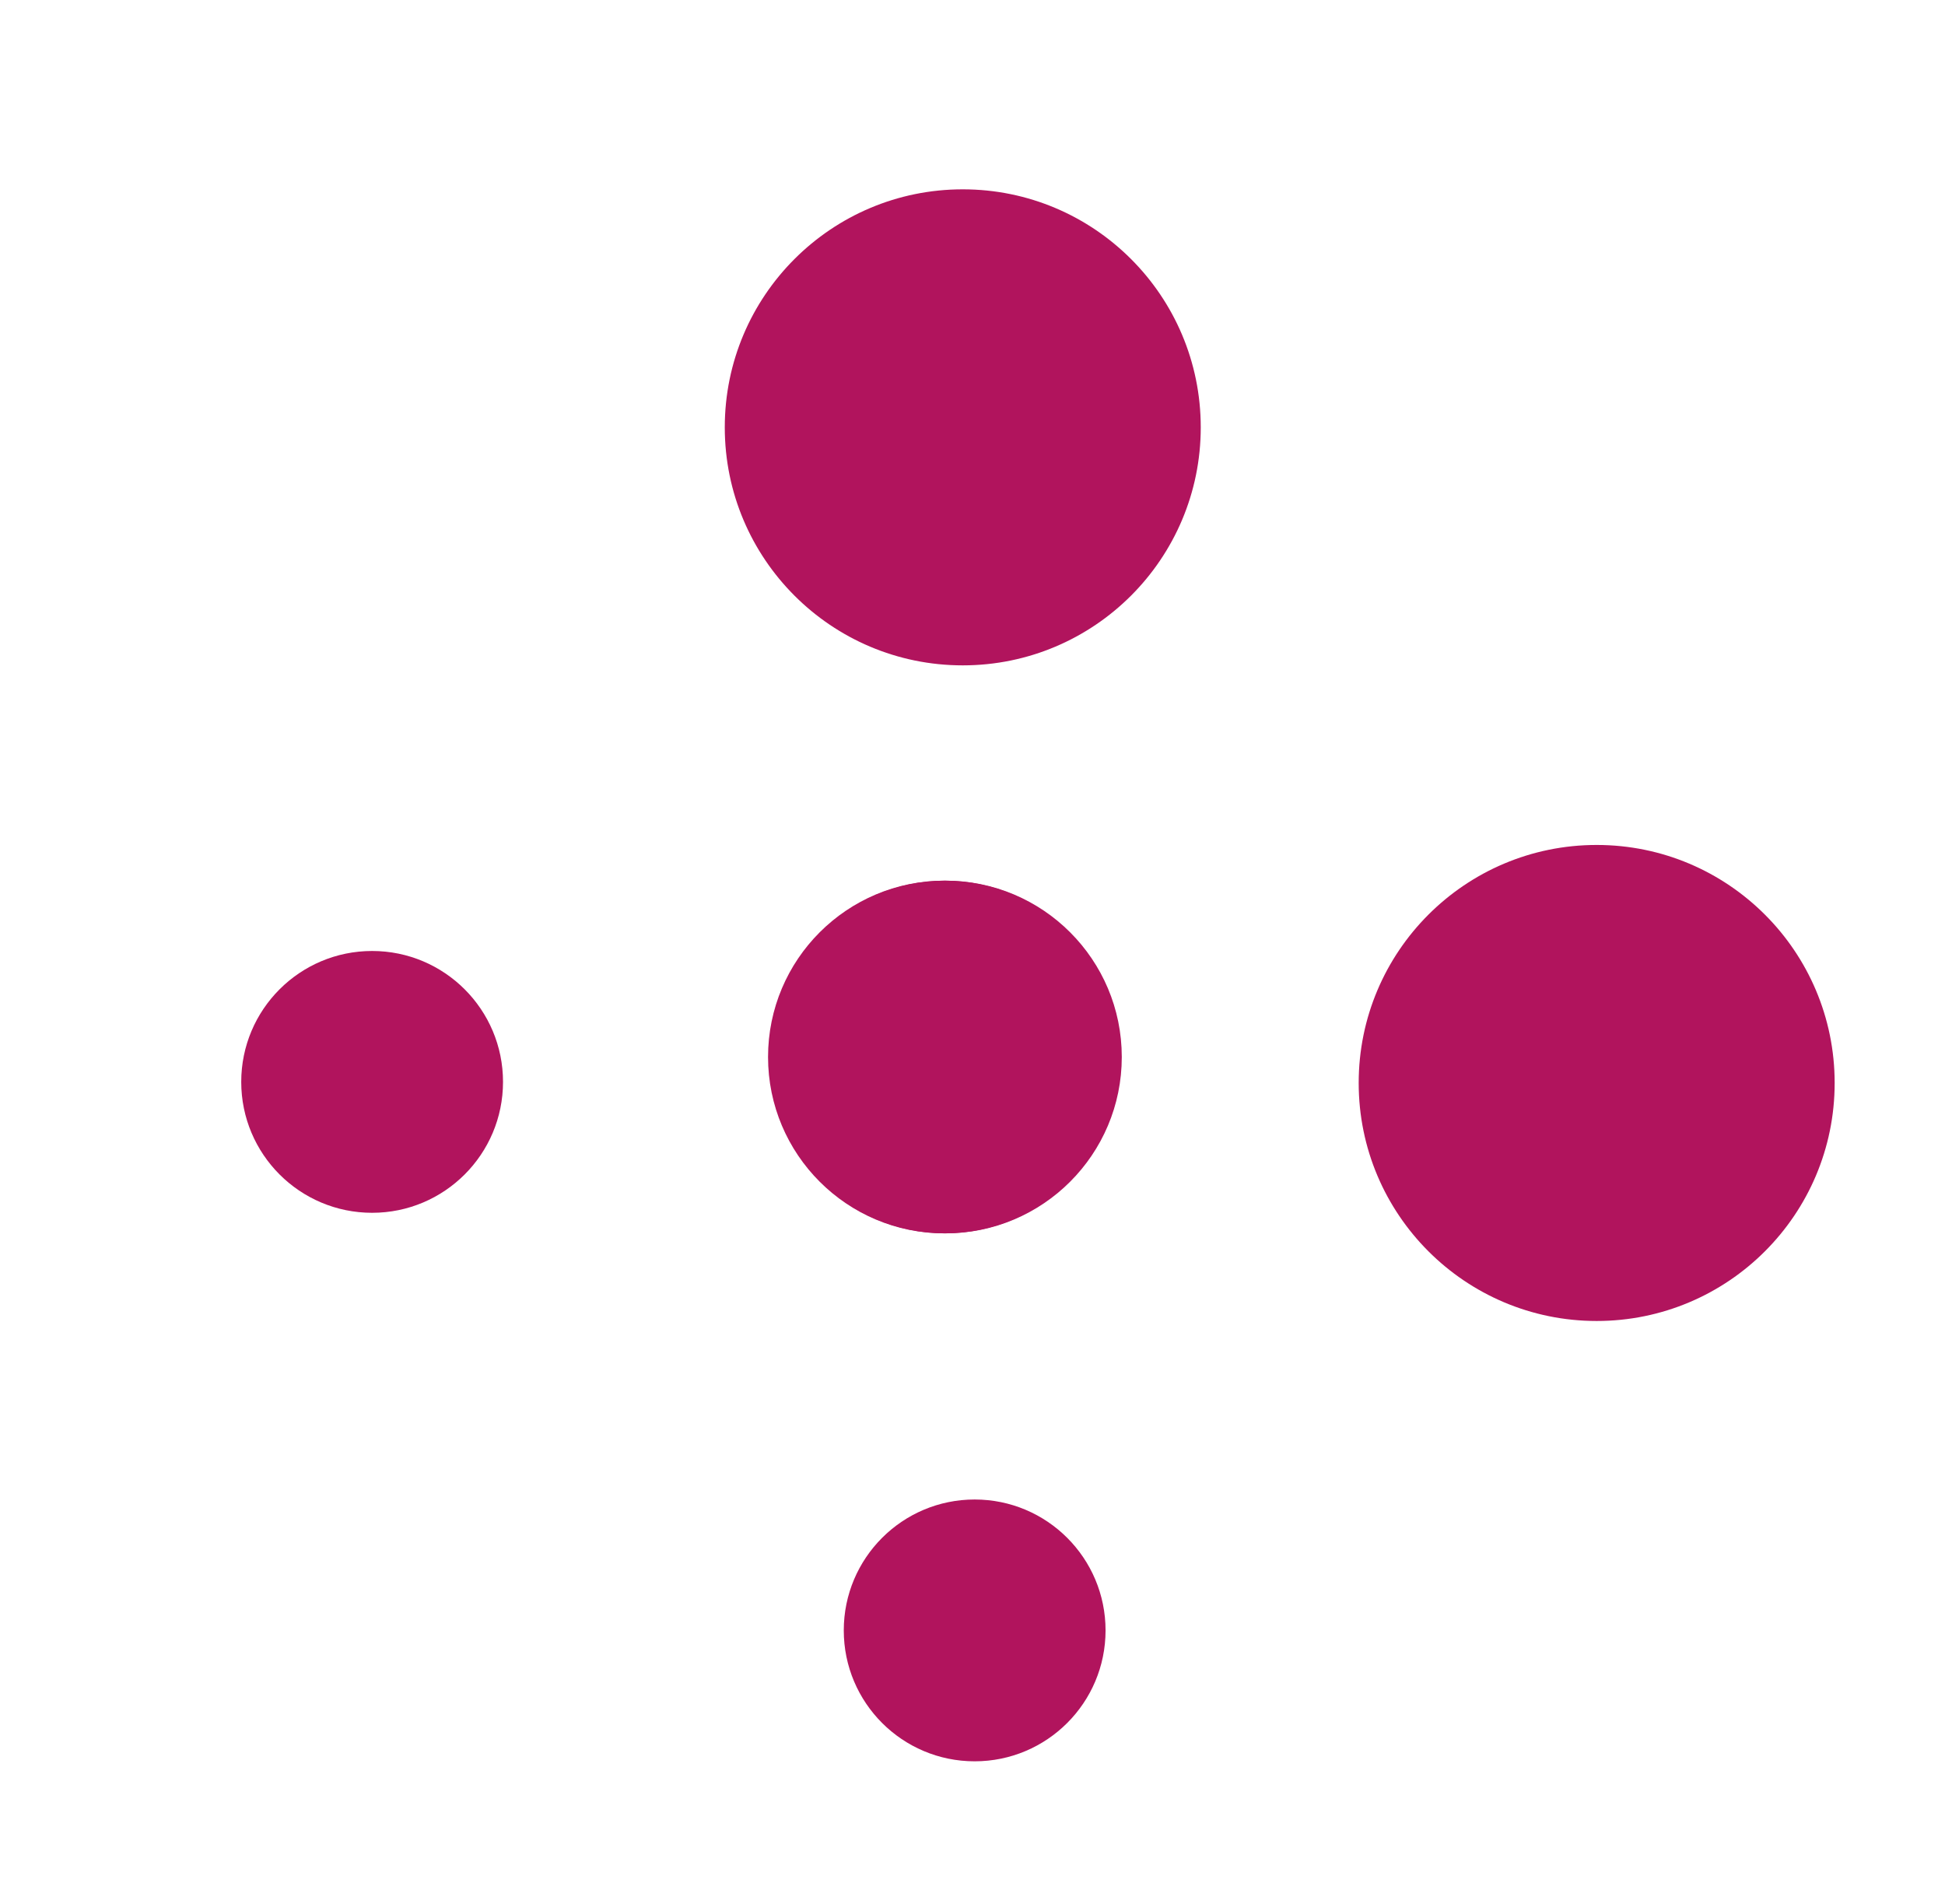
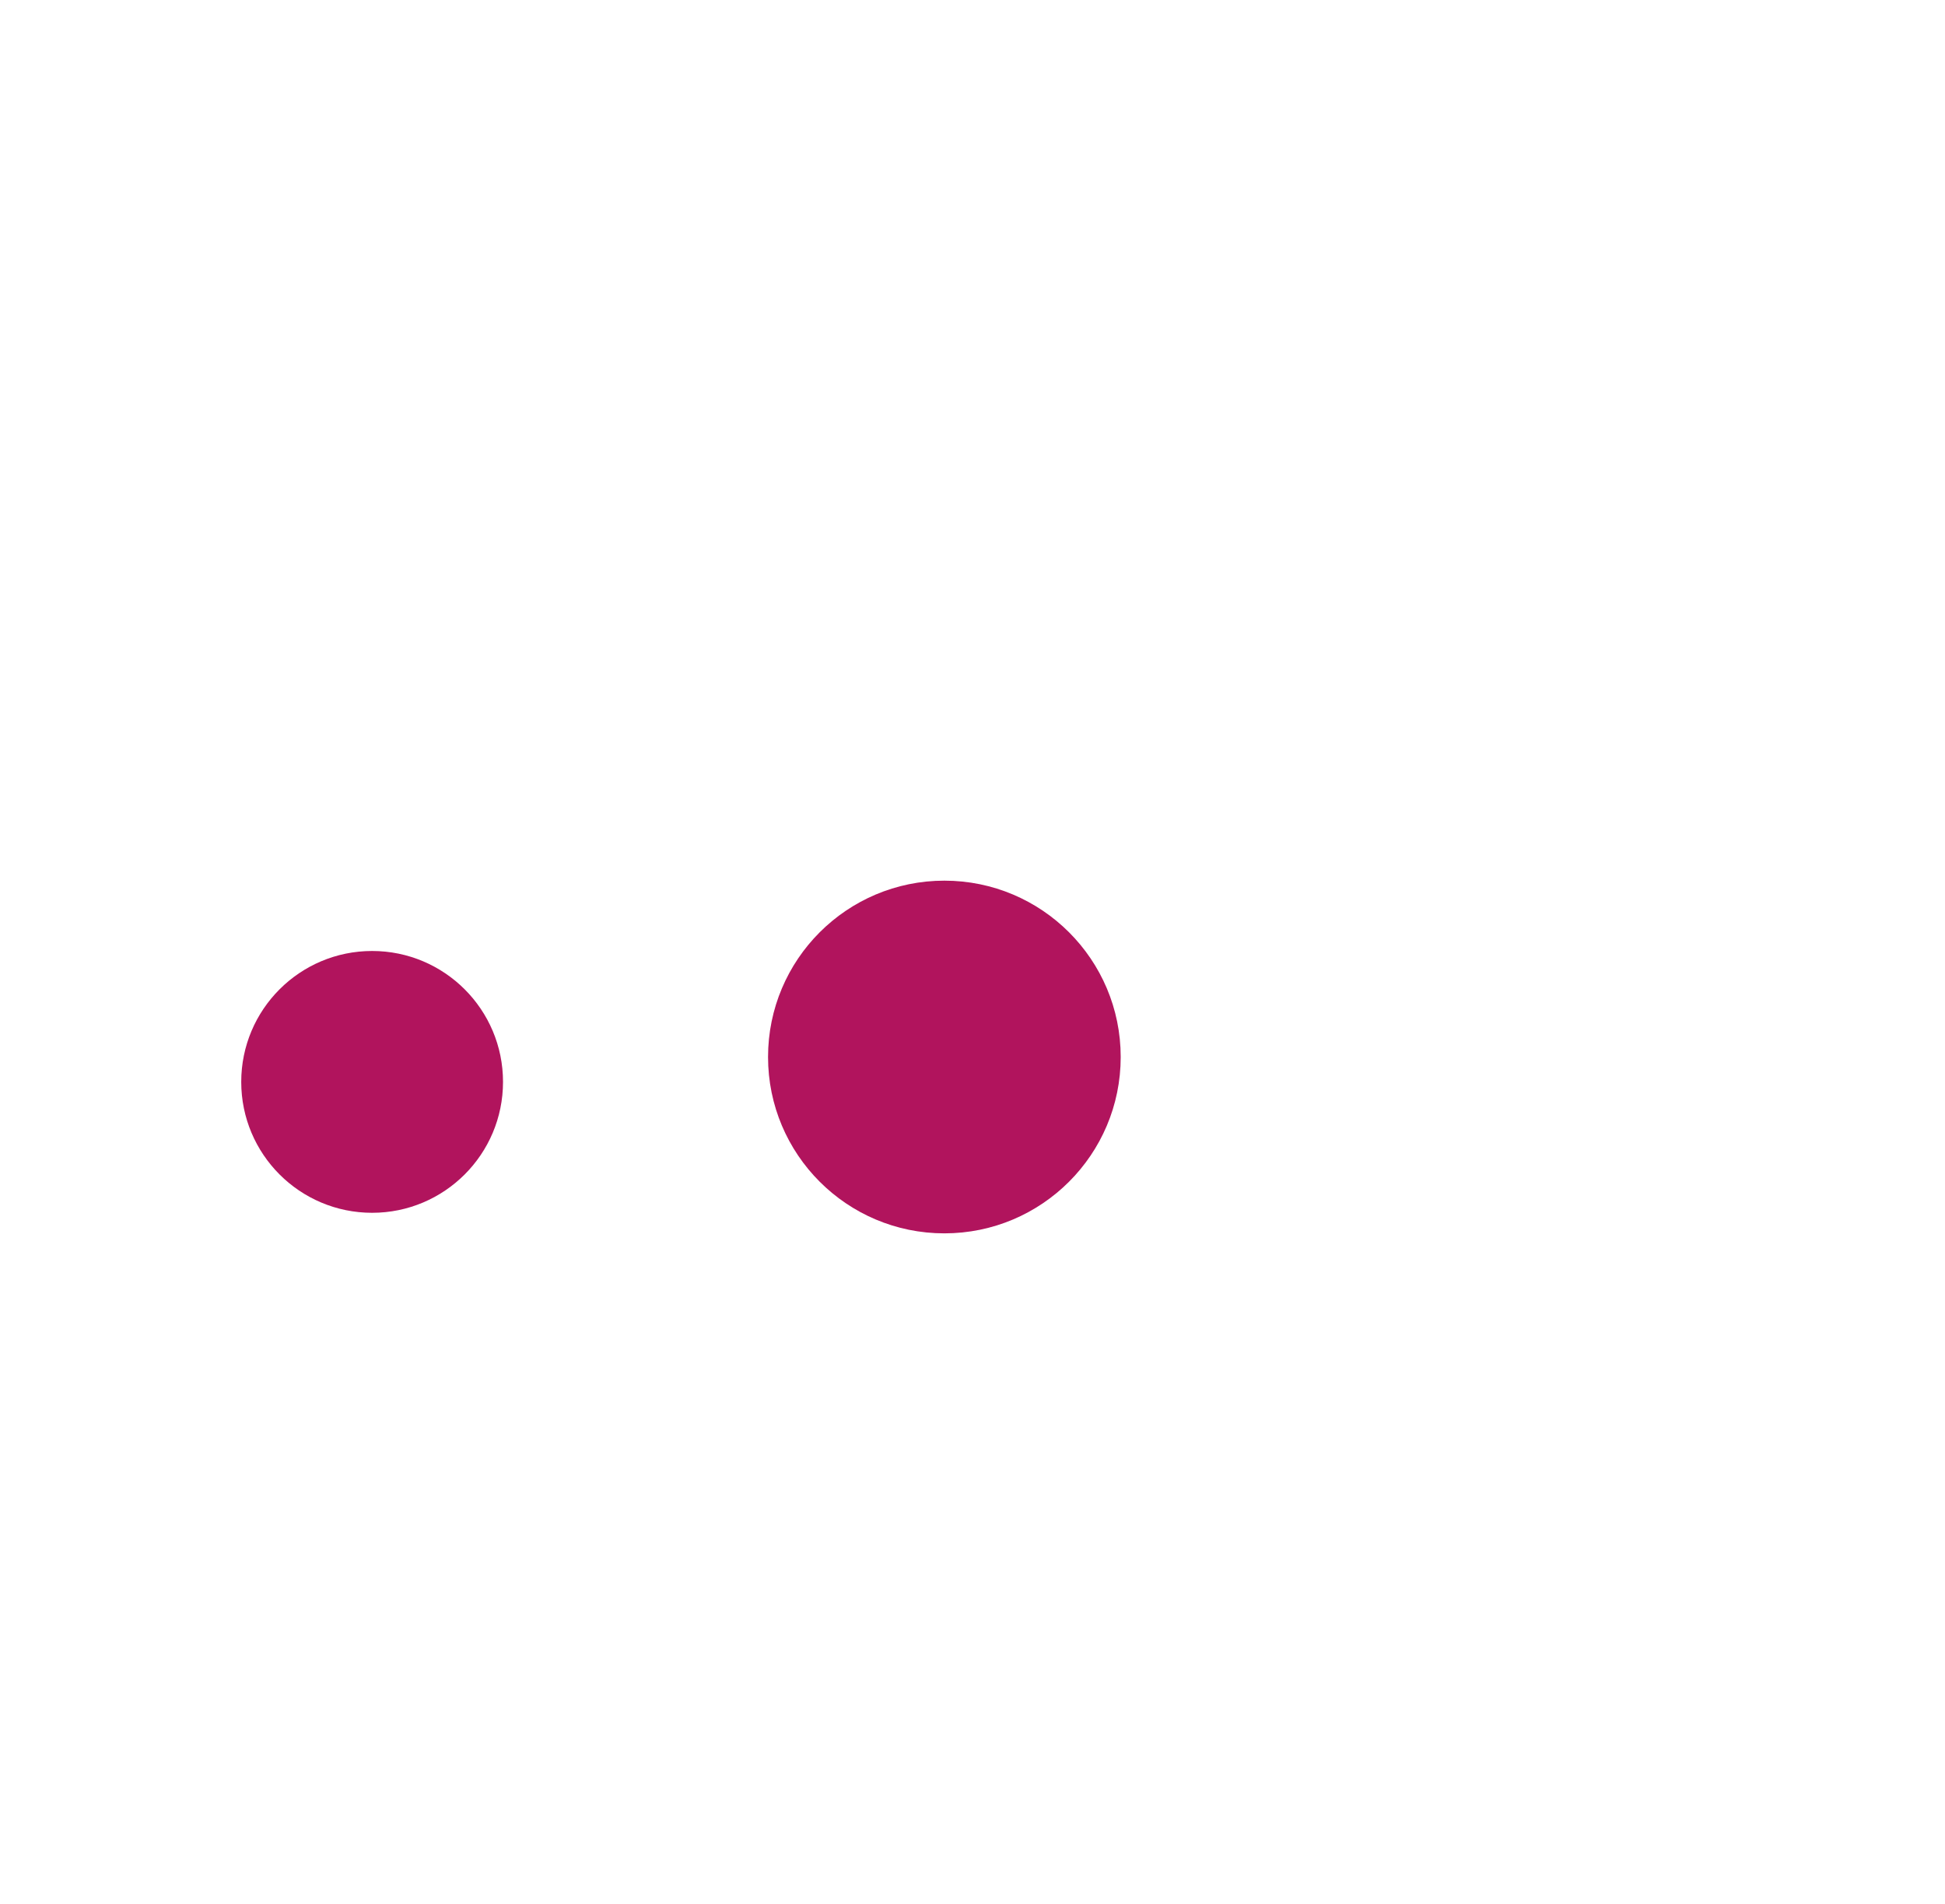
<svg xmlns="http://www.w3.org/2000/svg" version="1.1" id="logo_black" x="0px" y="0px" viewBox="0 0 179.8 176" style="enable-background:new 0 0 179.8 176;" xml:space="preserve">
  <style type="text/css">
	.st0{fill:#B1145D;}
</style>
-   <circle class="st0" cx="147.6" cy="100.1" r="22" />
-   <circle class="st0" cx="87.4" cy="97.7" r="16.3" />
  <circle class="st0" cx="34.4" cy="100" r="12.1" />
-   <circle class="st0" cx="88.8" cy="39.2" r="12.1" />
-   <circle class="st0" cx="89" cy="39.5" r="22" />
  <circle class="st0" cx="87.3" cy="97.7" r="16.3" />
-   <circle class="st0" cx="90.1" cy="150.7" r="12.1" />
</svg>